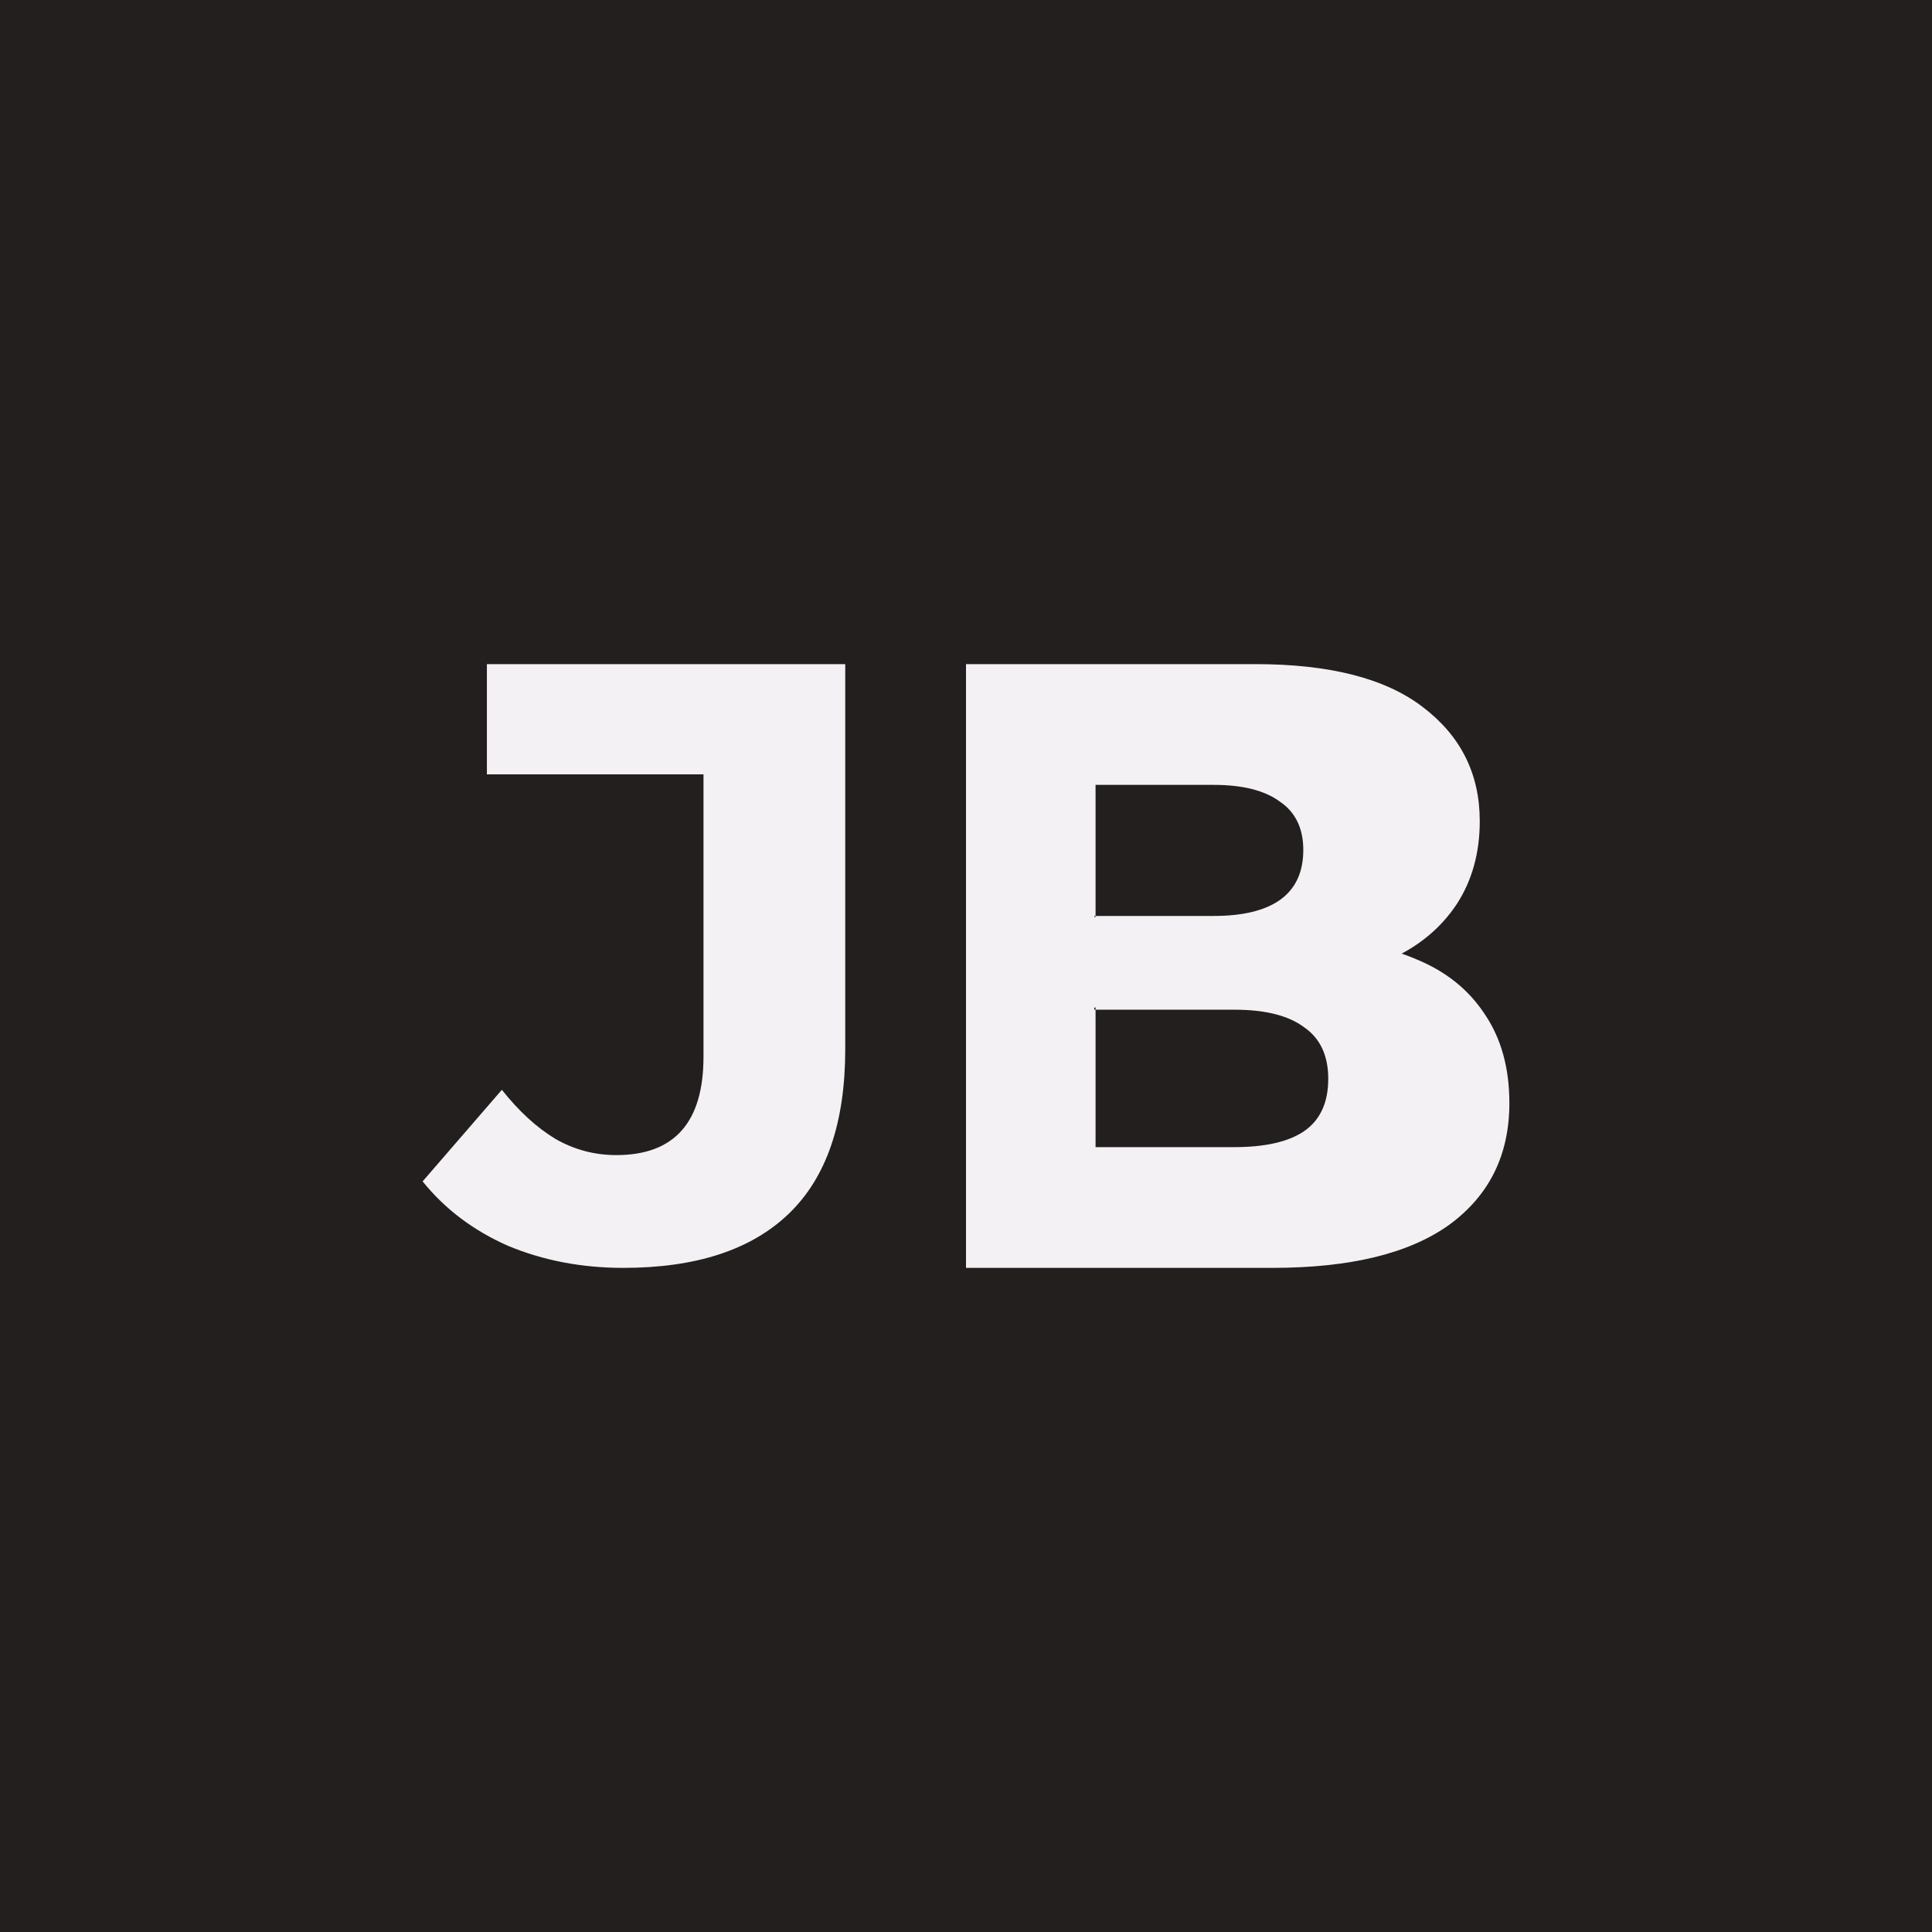
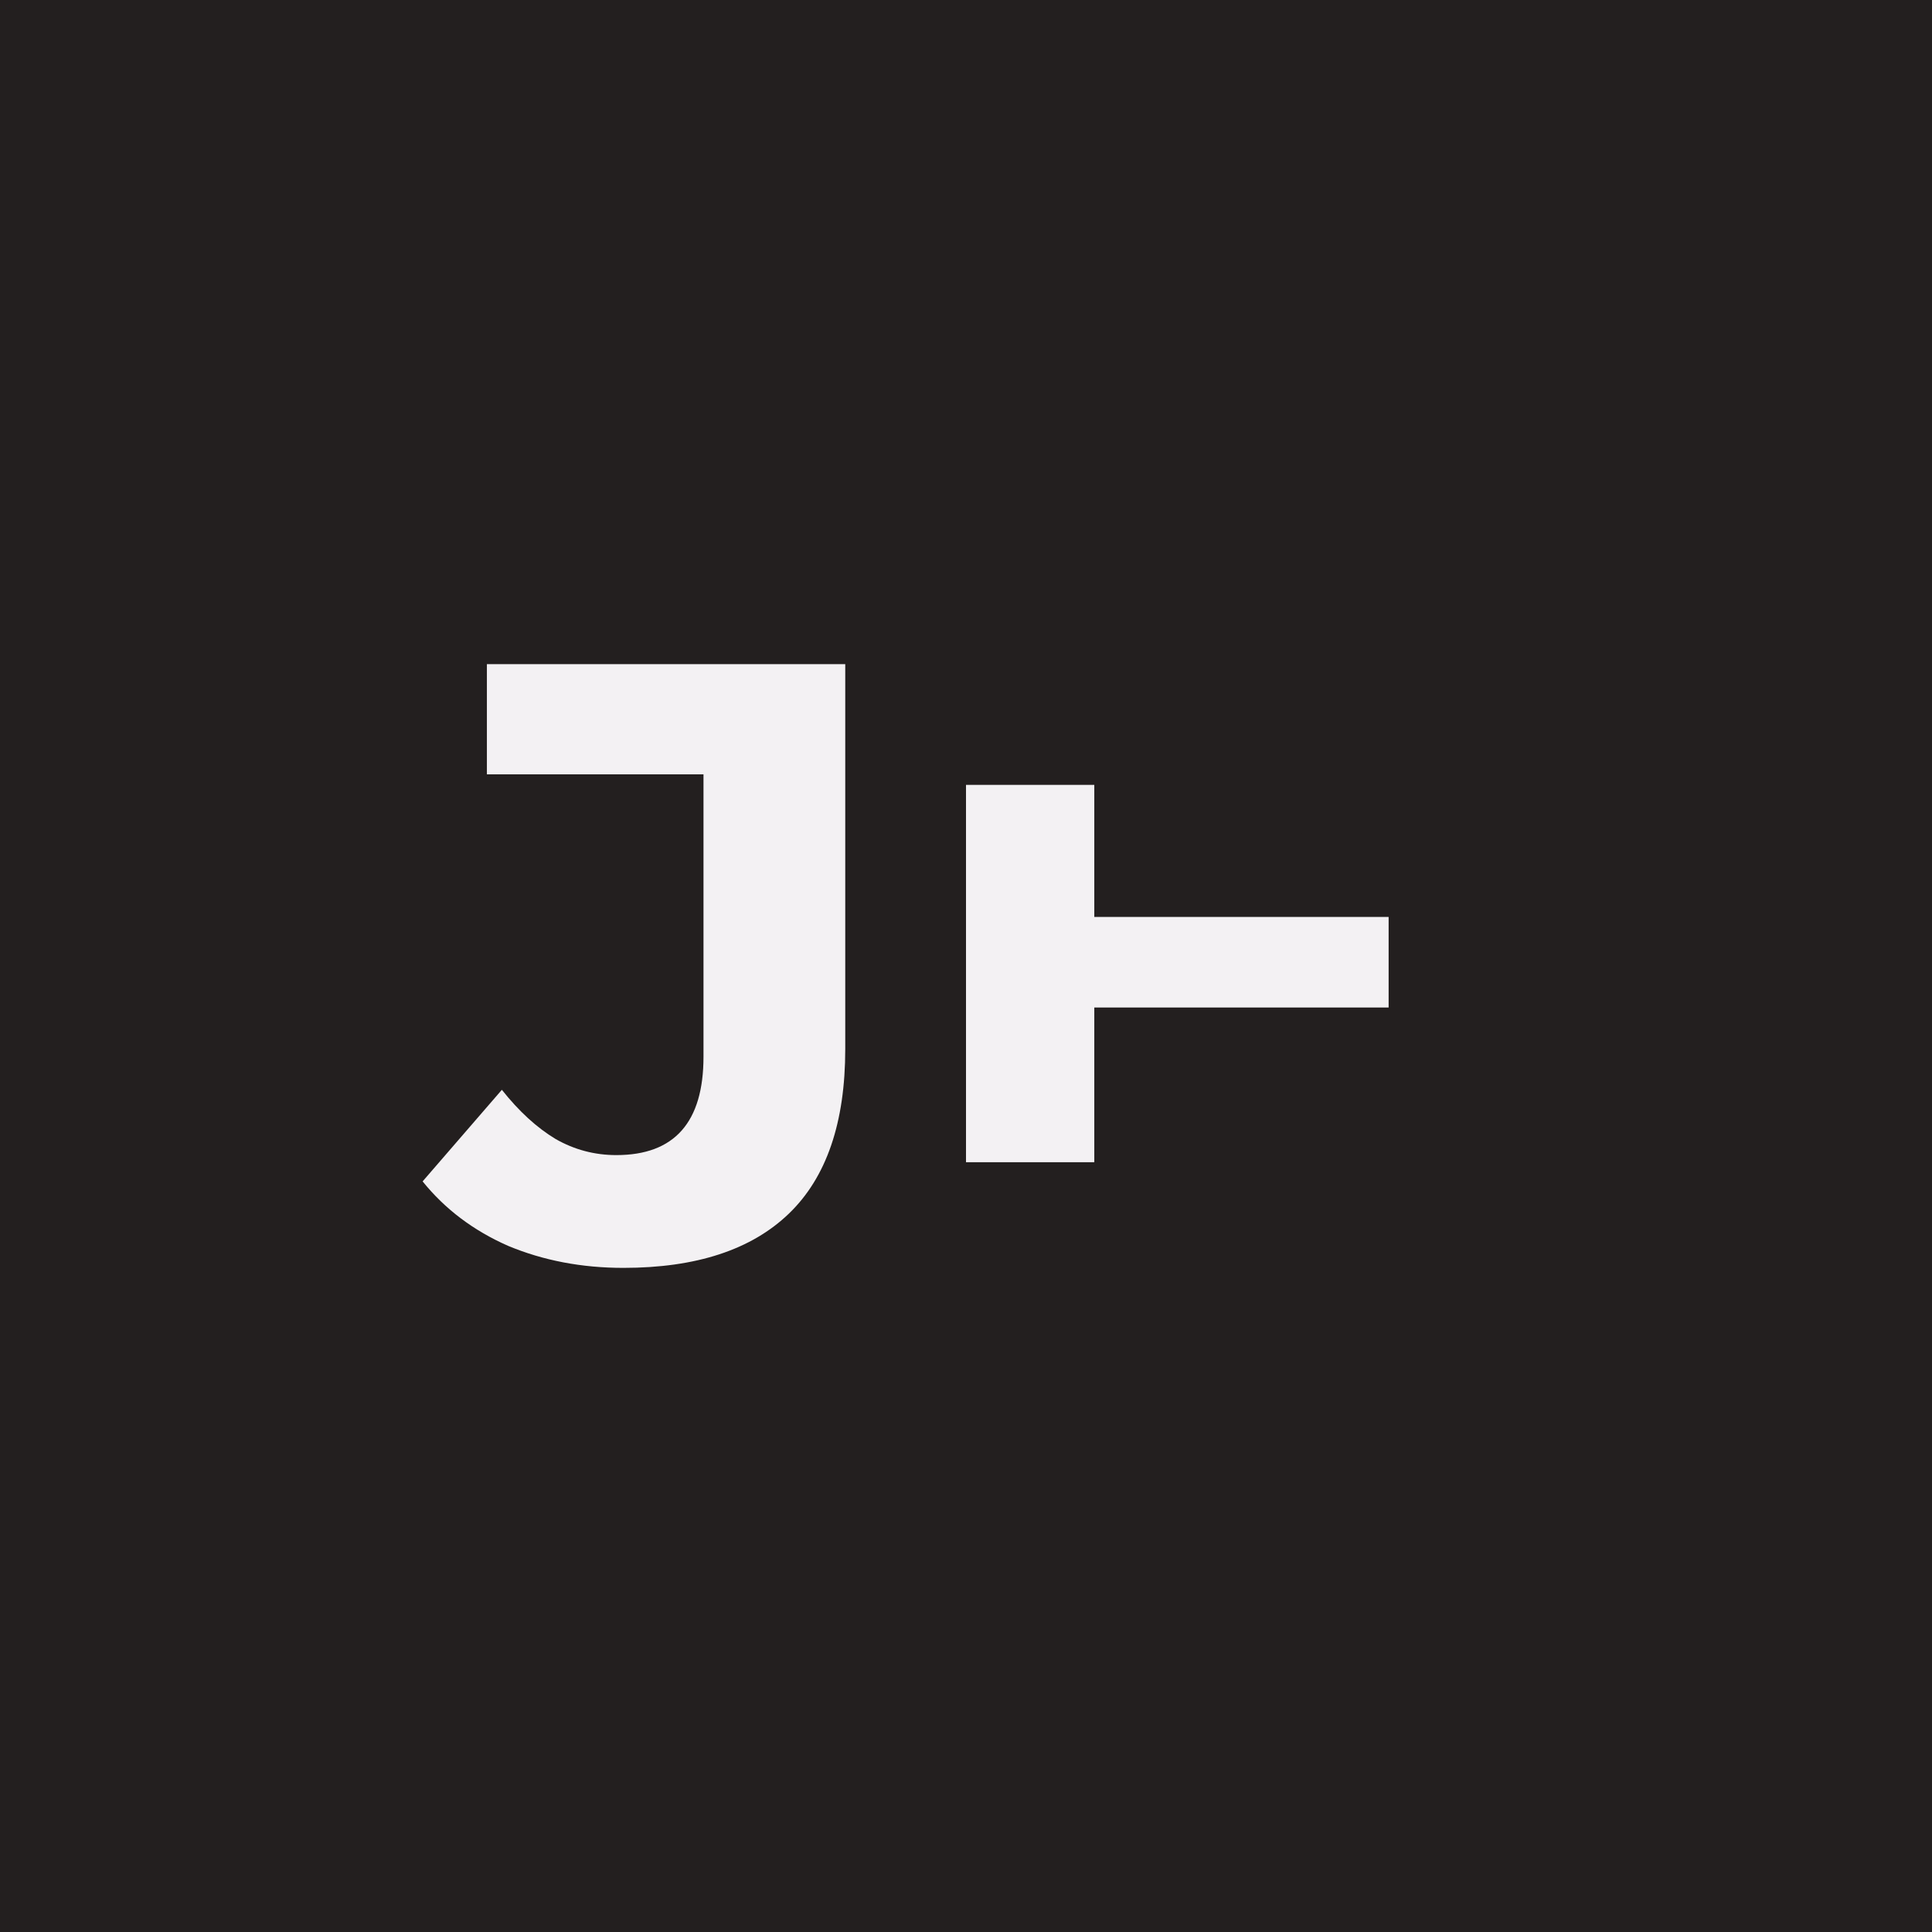
<svg xmlns="http://www.w3.org/2000/svg" width="512" height="512" viewBox="0 0 512 512" fill="none">
  <path d="M0 0H512V512H0V0Z" fill="#231F1F" />
  <path d="M165.2 336C154.156 336 143.967 334.052 134.633 330.157C125.456 326.112 117.911 320.419 112 313.079L133 288.809C137.511 294.502 142.256 298.846 147.233 301.843C152.211 304.689 157.578 306.112 163.333 306.112C178.733 306.112 186.433 297.423 186.433 280.045V205.213H129.033V176H224V278.022C224 297.498 219.022 312.03 209.067 321.618C199.111 331.206 184.489 336 165.2 336Z" fill="#F3F1F3" />
-   <path d="M256 336V176H332.71C352.449 176 367.252 179.81 377.121 187.429C387.14 195.048 392.15 205.105 392.15 217.6C392.15 225.981 390.131 233.295 386.093 239.543C382.056 245.638 376.523 250.362 369.495 253.714C362.467 257.067 354.393 258.743 345.271 258.743L349.533 249.371C359.402 249.371 368.15 251.048 375.776 254.4C383.402 257.6 389.308 262.4 393.495 268.8C397.832 275.2 400 283.048 400 292.343C400 306.057 394.692 316.8 384.075 324.571C373.458 332.19 357.832 336 337.196 336H256Z" fill="#F3F1F3" />
  <path d="M290.334 304H327.1C335.271 304 341.431 302.596 345.581 299.789C349.86 296.842 352 292.211 352 285.895C352 279.719 349.86 275.158 345.581 272.211C341.431 269.123 335.271 267.579 327.1 267.579H288V242.737H321.654C329.305 242.737 335.141 241.333 339.161 238.526C343.311 235.579 345.386 231.158 345.386 225.263C345.386 219.509 343.311 215.228 339.161 212.421C335.141 209.474 329.305 208 321.654 208H290.334V304Z" fill="#231F1F" />
  <path d="M256 208H290V308H256V208Z" fill="#F3F1F3" />
-   <path d="M268 243H368V267H268V243Z" fill="#F3F1F3" />
+   <path d="M268 243H368V267H268Z" fill="#F3F1F3" />
</svg>